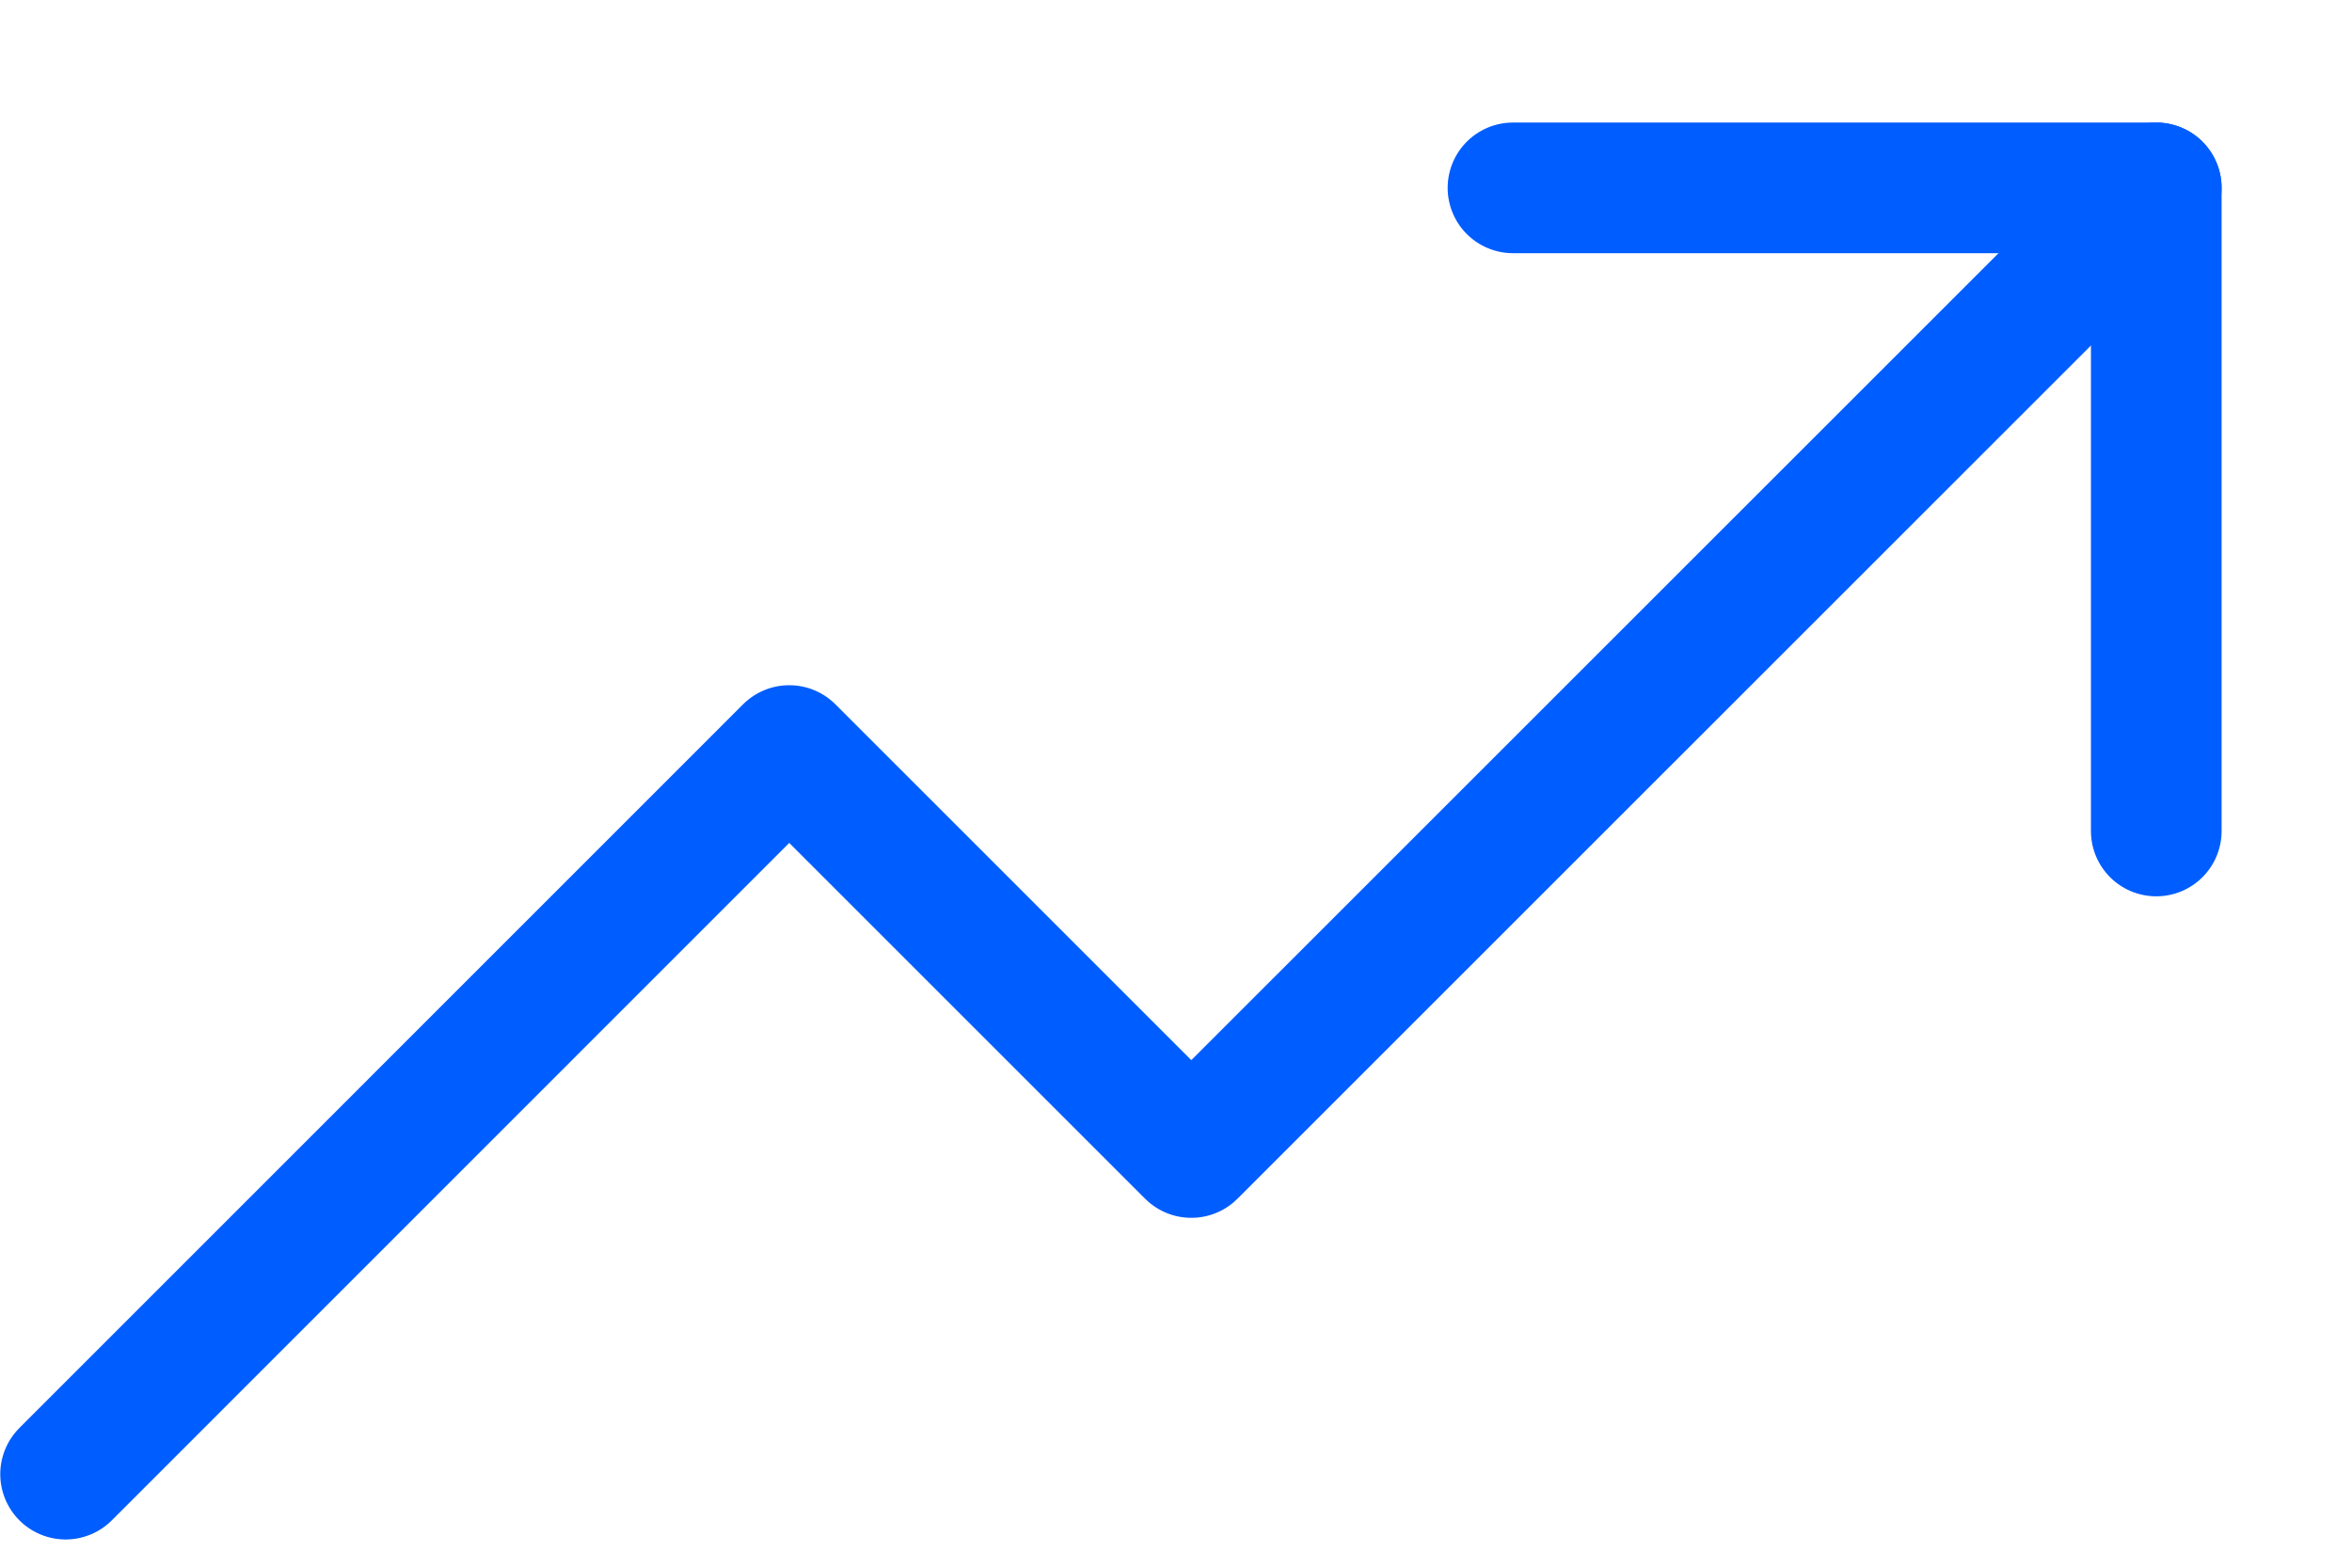
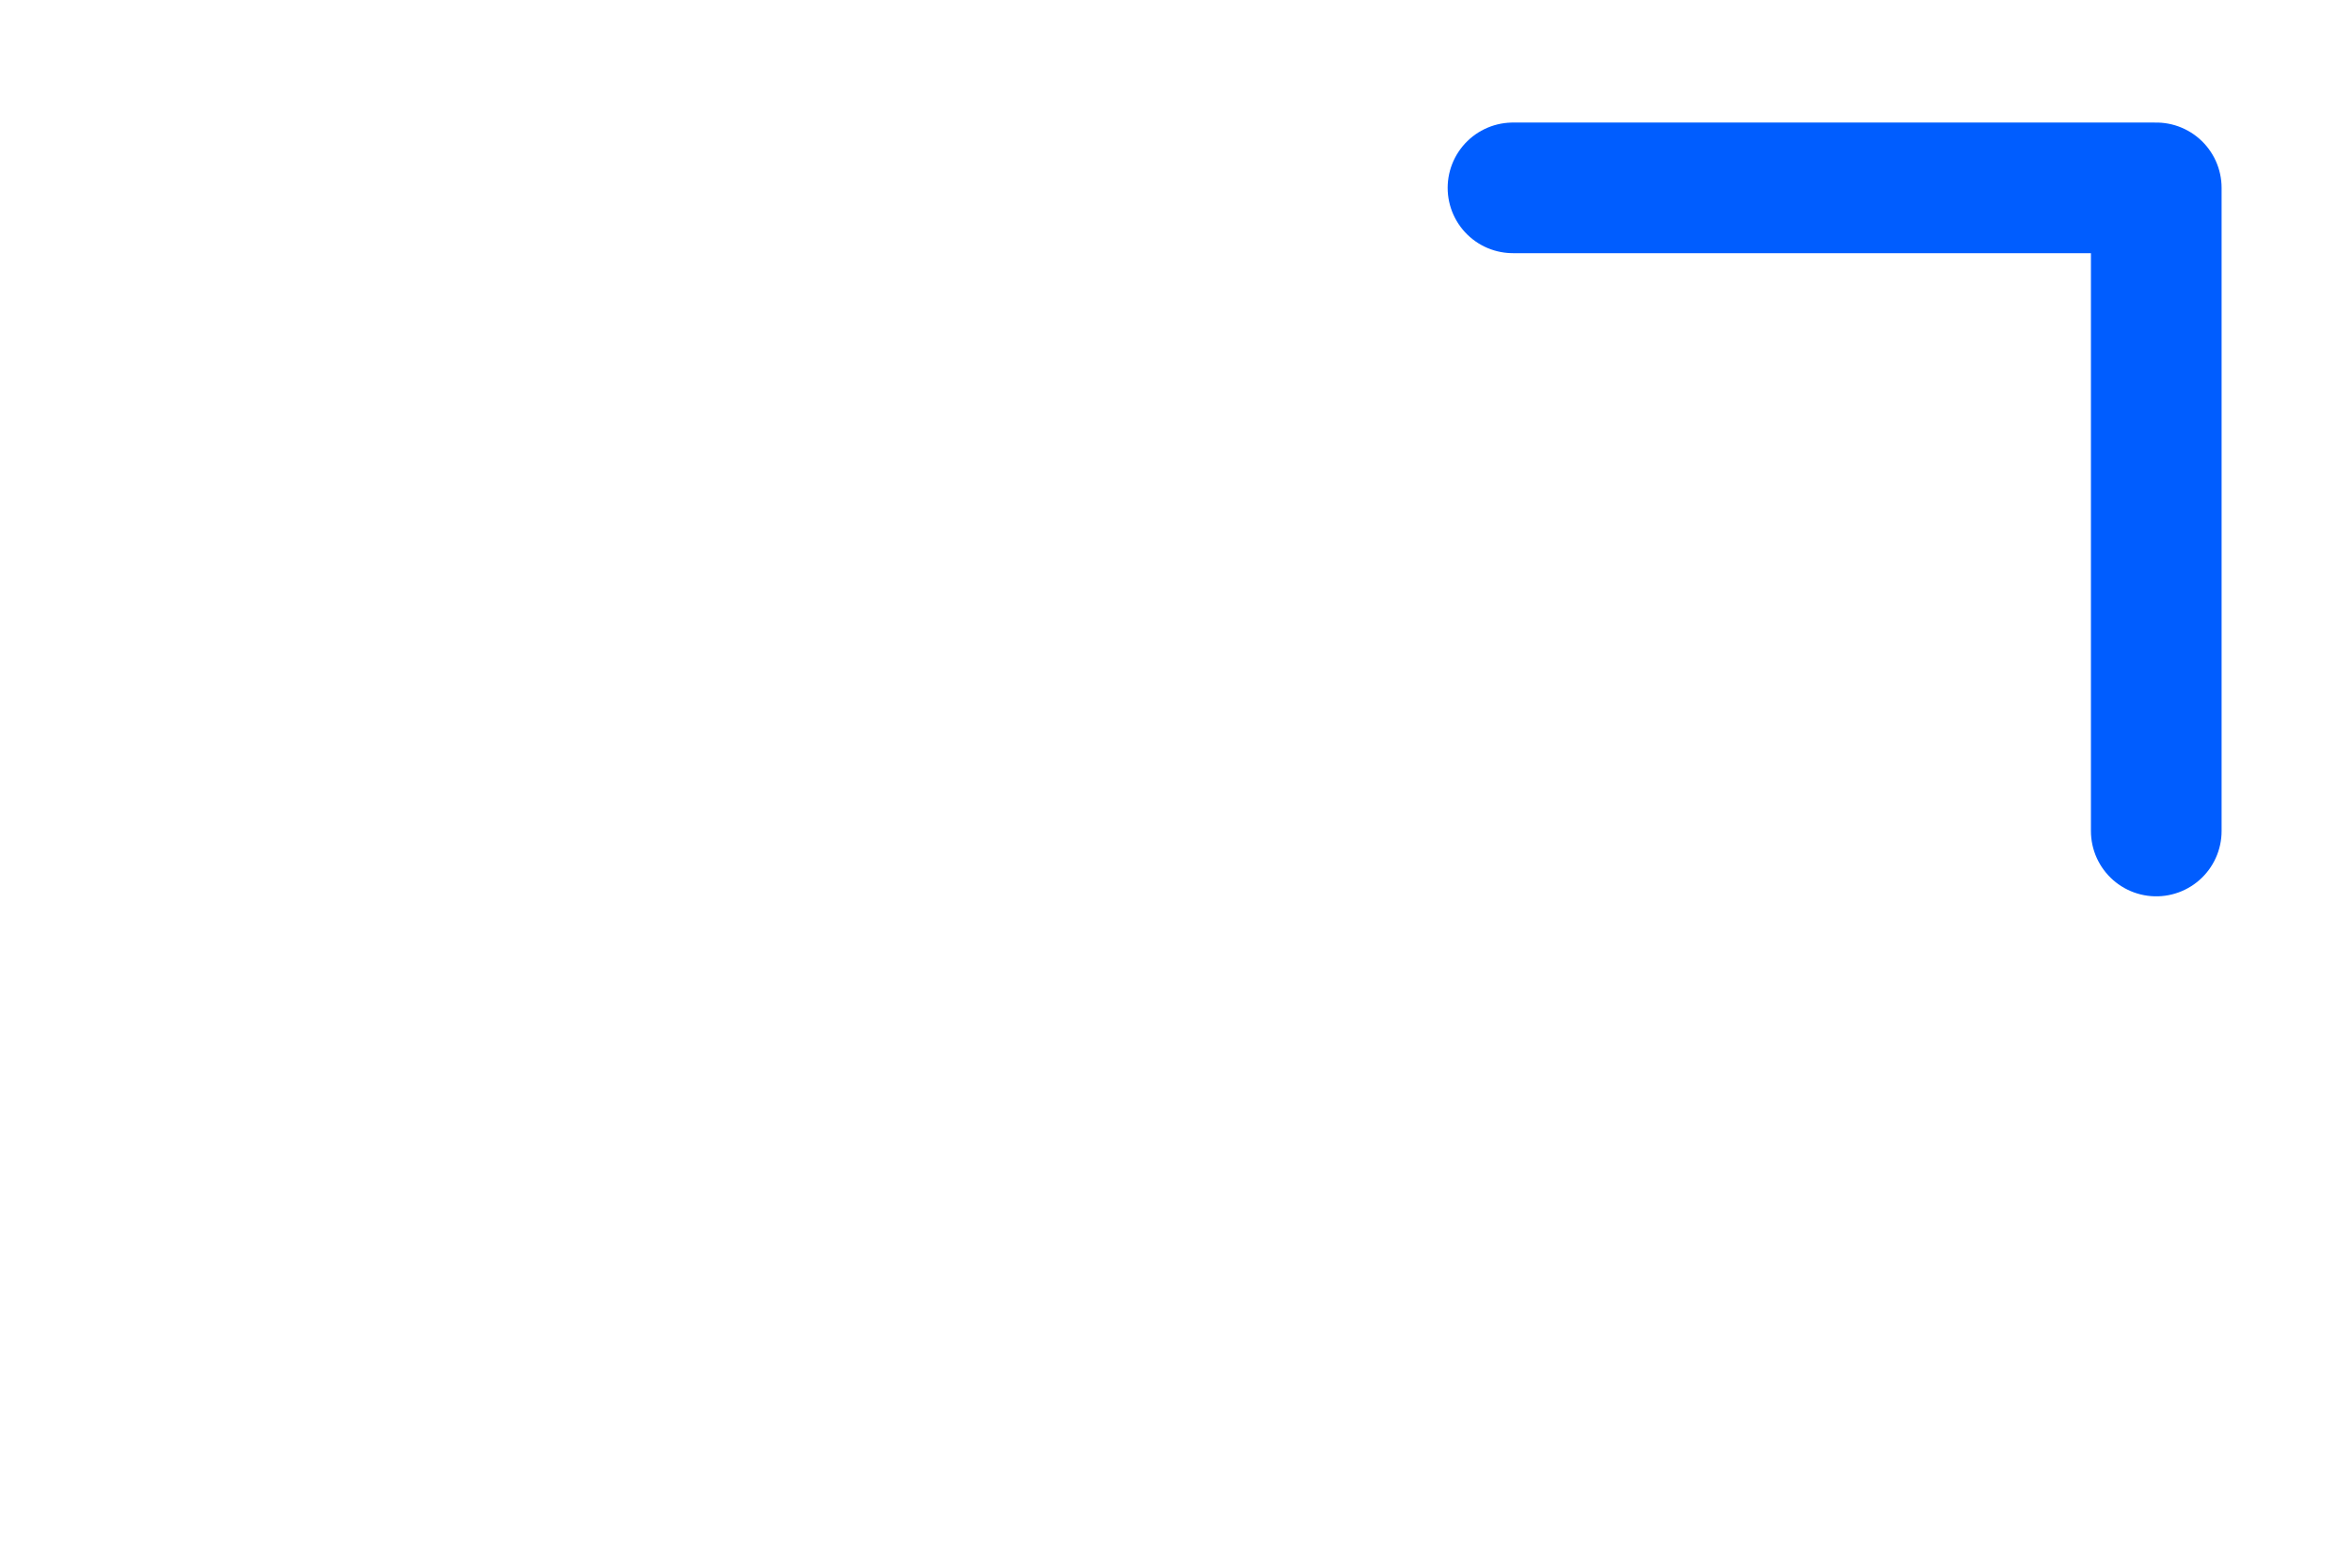
<svg xmlns="http://www.w3.org/2000/svg" width="18" height="12" viewBox="0 0 18 12" fill="none">
-   <path d="M16.502 1.438L9.117 8.822L6.04 5.745L0.502 11.284" stroke="#005DFF" stroke-linecap="round" stroke-linejoin="round" />
  <path d="M16.502 6.361V1.438H11.579" stroke="#005DFF" stroke-linecap="round" stroke-linejoin="round" />
</svg>